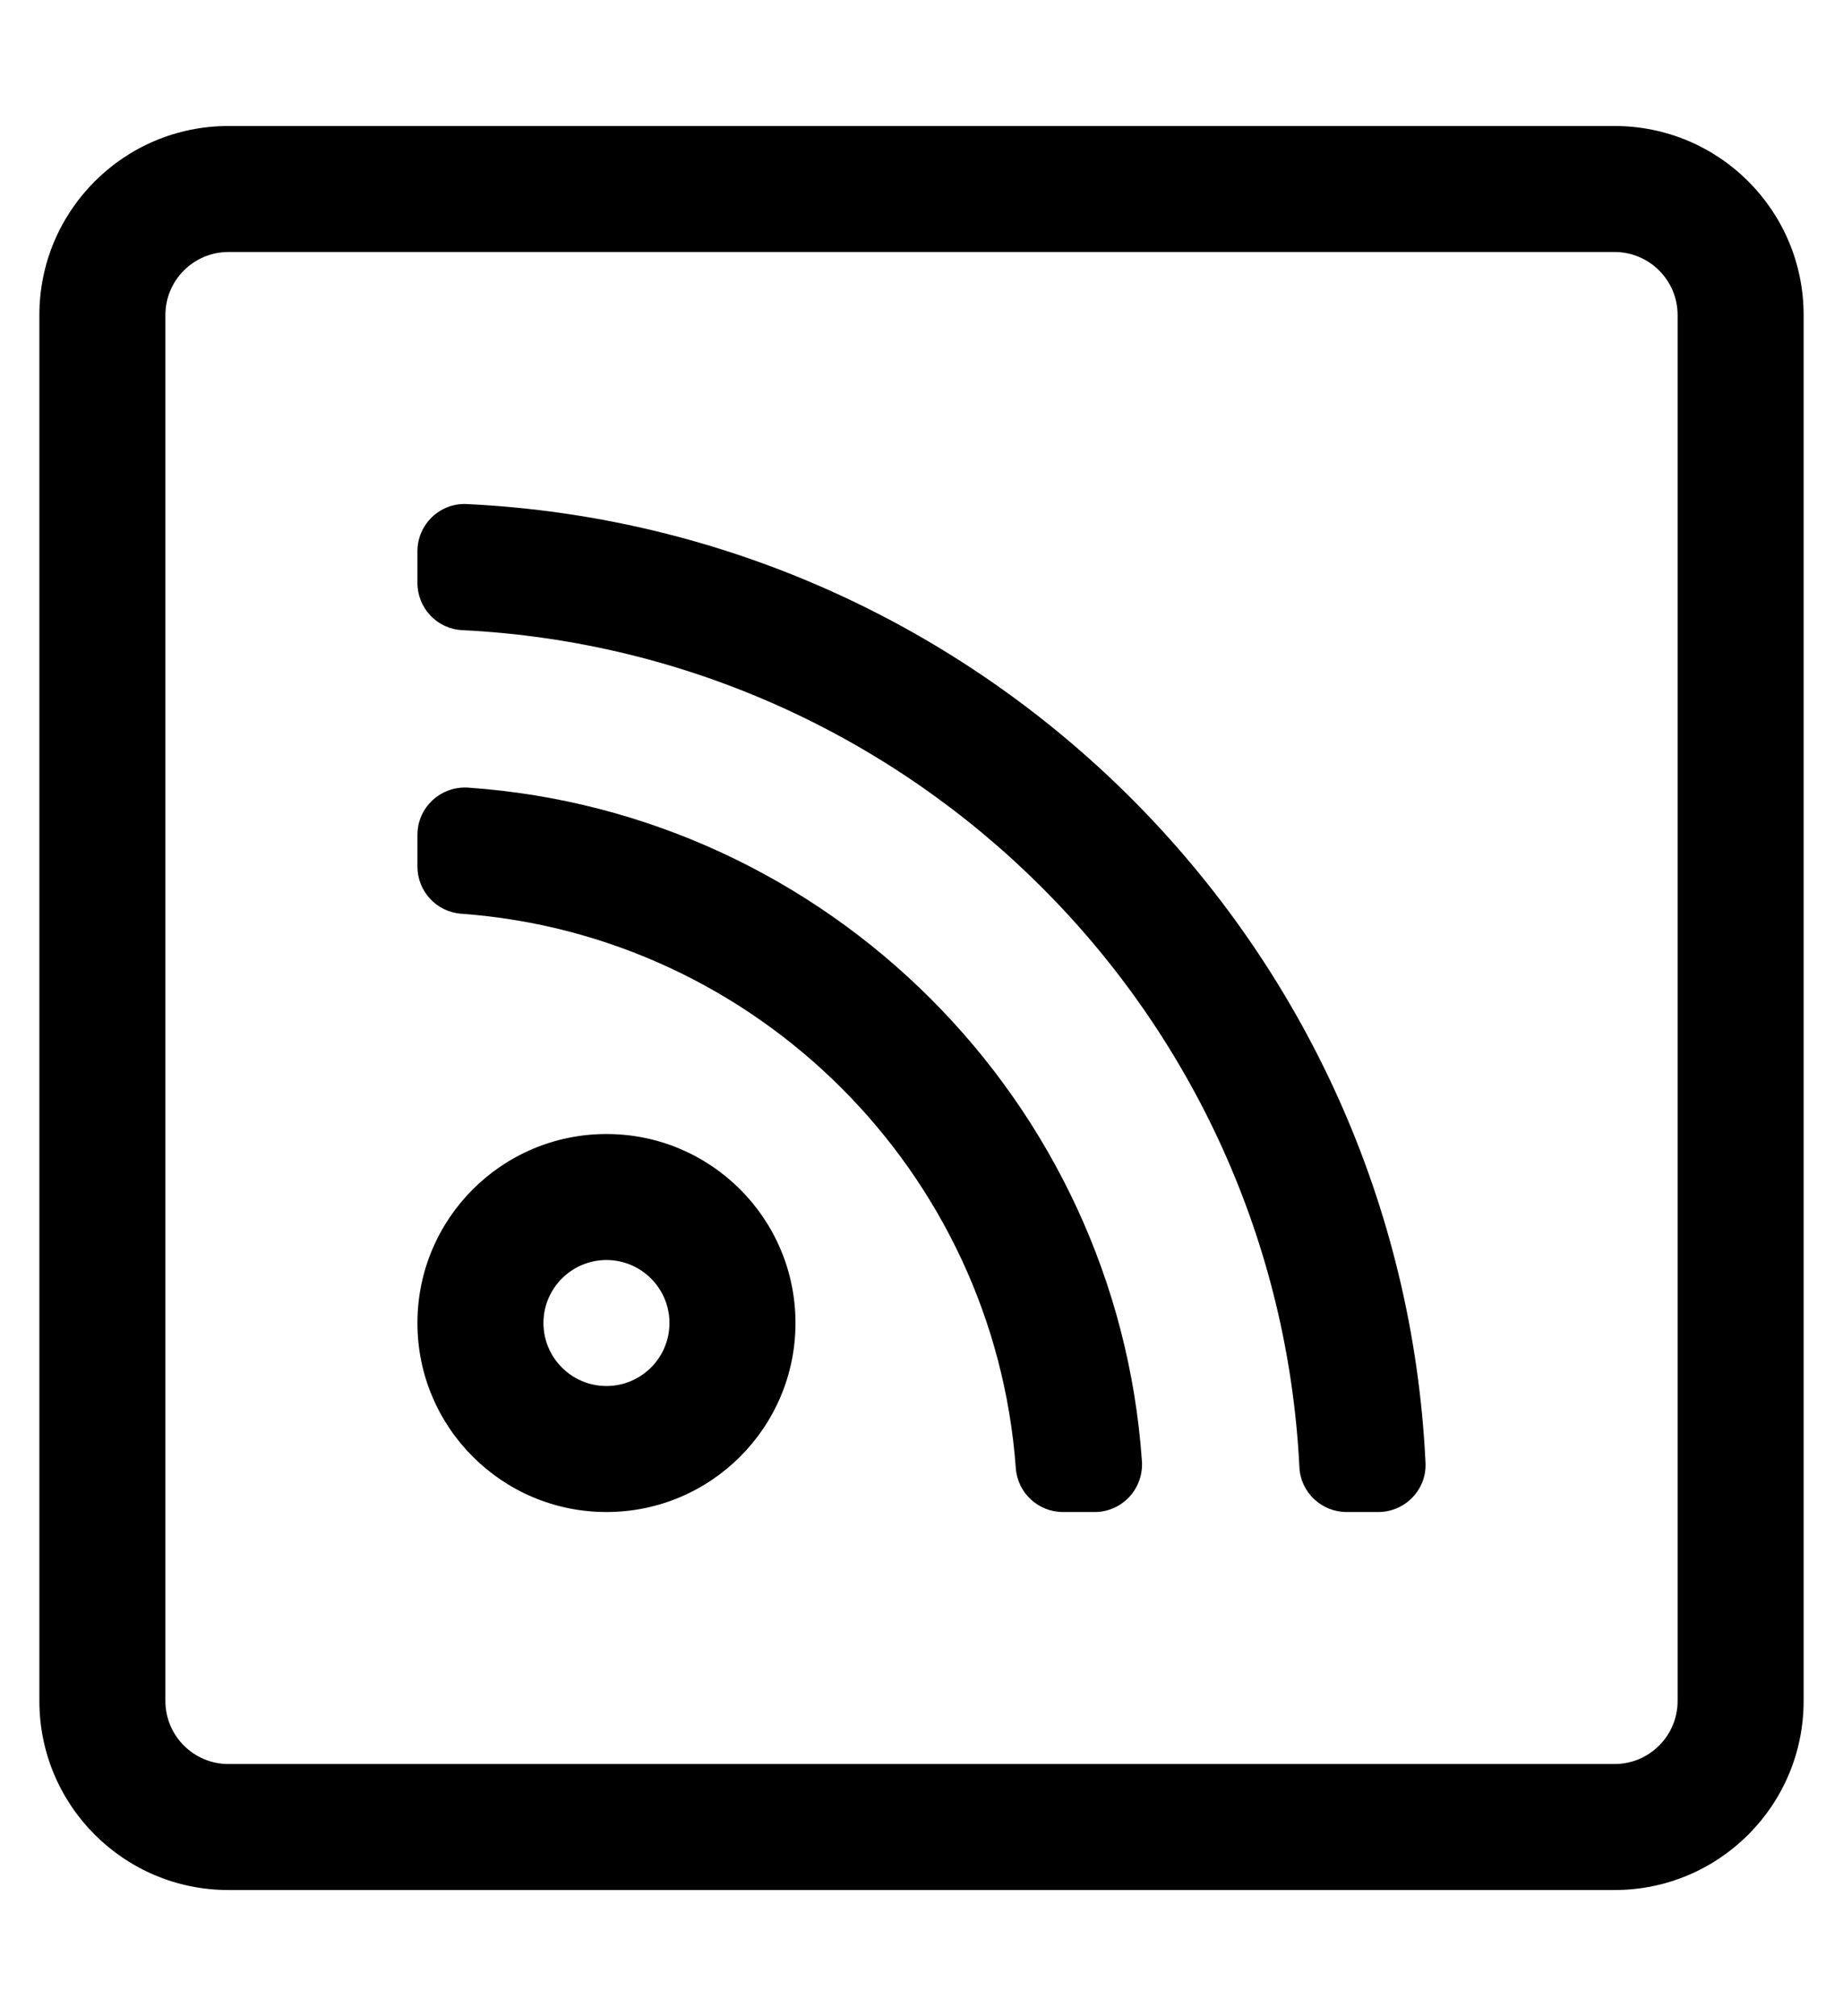
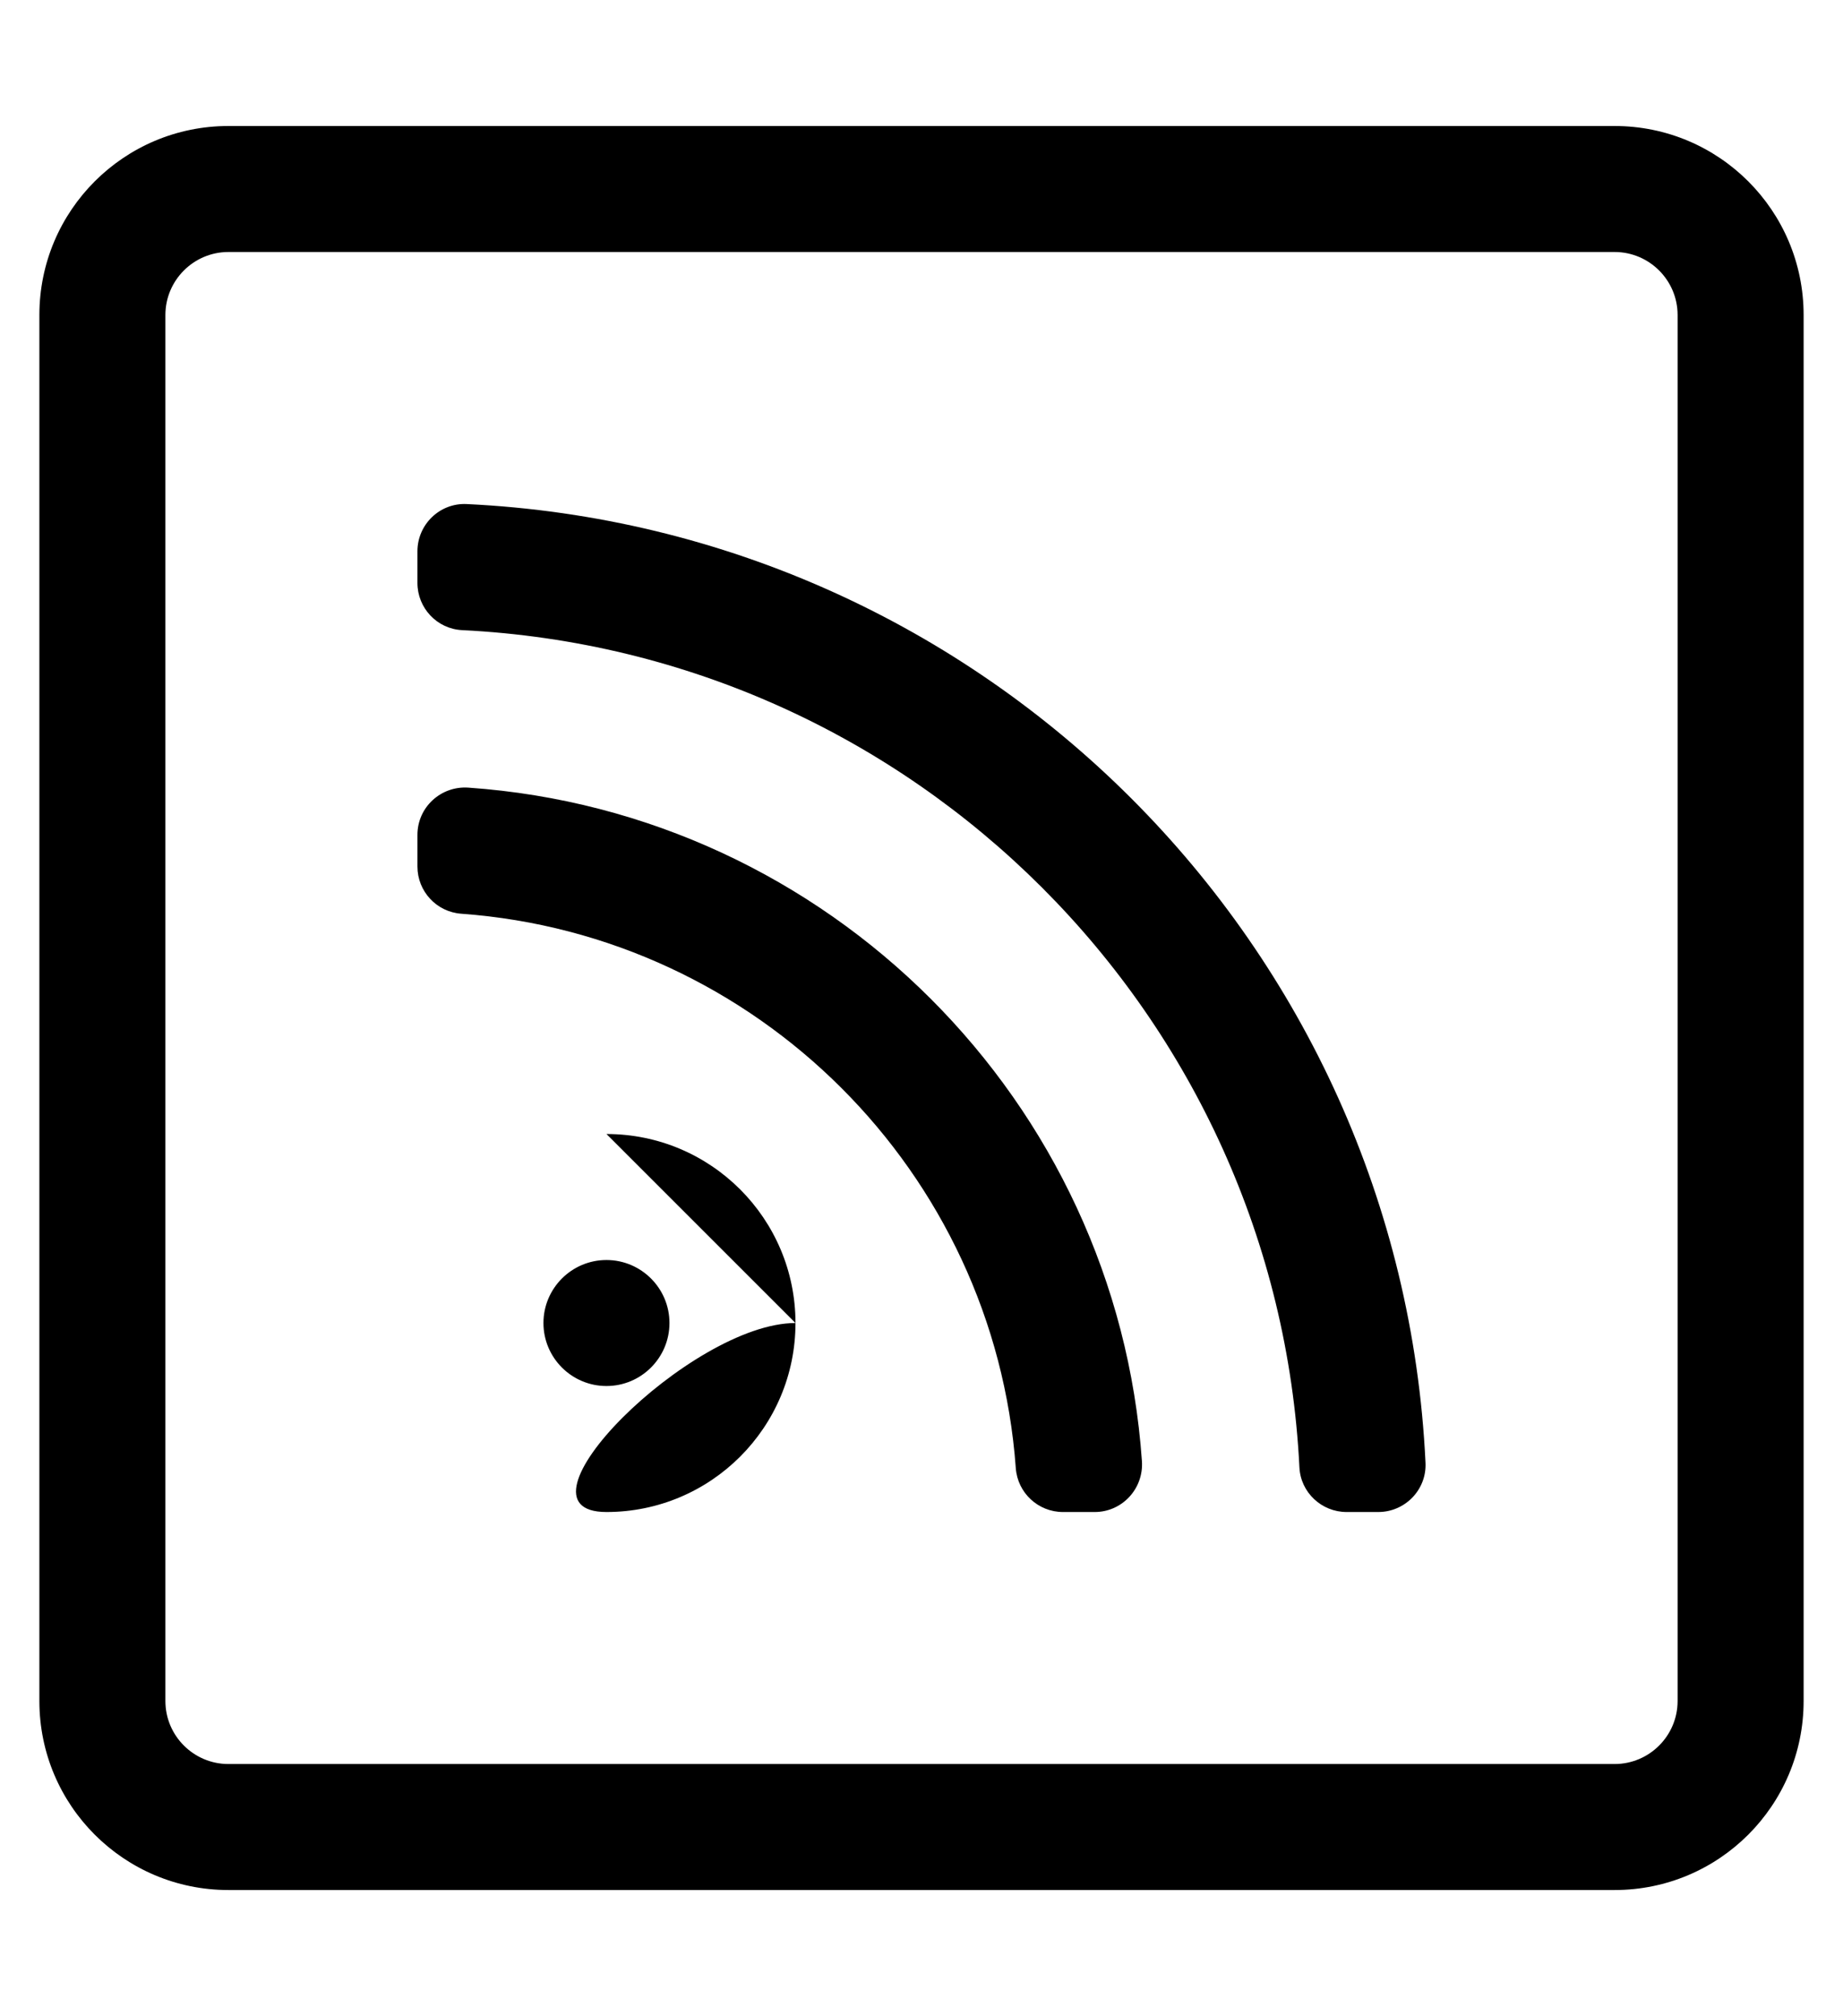
<svg xmlns="http://www.w3.org/2000/svg" version="1.1" viewBox="-10 0 468 512">
-   <path fill="currentColor" d="M400 32c26.51 0 48 21.49 48 48v352c0 26.51 -21.49 48 -48 48h-352c-26.51 0 -48 -21.49 -48 -48v-352c0 -26.51 21.49 -48 48 -48h352zM416 432v-352c0 -8.822 -7.178 -16 -16 -16h-352c-8.822 0 -16 7.178 -16 16v352 c0 8.822 7.178 16 16 16h352c8.822 0 16 -7.178 16 -16zM144 320c-8.822 0 -16 7.177 -16 16s7.178 16 16 16s16 -7.177 16 -16s-7.178 -16 -16 -16zM144 288c26.51 0 48 21.49 48 48s-21.49 48 -48 48s-48 -21.49 -48 -48s21.49 -48 48 -48z M339.981 384h-8.02c-6.369 0 -11.678 -4.969 -11.993 -11.33c-5.676 -114.835 -97.728 -206.959 -212.639 -212.639c-6.362 -0.314 -11.33 -5.623 -11.33 -11.993v-8.02c0 -6.825 5.683 -12.33 12.502 -12.006 c131.615 6.279 237.203 111.812 243.485 243.485c0.324 6.819 -5.181 12.502 -12.006 12.502zM267.975 384h-8.045c-6.298 0 -11.529 -4.859 -11.985 -11.14c-5.463 -75.234 -65.751 -135.364 -140.824 -140.806 c-6.274 -0.454 -11.12 -5.694 -11.12 -11.984v-8.045c0 -7.003 5.957 -12.482 12.943 -11.995c91.397 6.367 164.659 79.629 171.026 171.026c0.487 6.986 -4.992 12.943 -11.995 12.943z" />
+   <path fill="currentColor" d="M400 32c26.51 0 48 21.49 48 48v352c0 26.51 -21.49 48 -48 48h-352c-26.51 0 -48 -21.49 -48 -48v-352c0 -26.51 21.49 -48 48 -48h352zM416 432v-352c0 -8.822 -7.178 -16 -16 -16h-352c-8.822 0 -16 7.178 -16 16v352 c0 8.822 7.178 16 16 16h352c8.822 0 16 -7.178 16 -16zM144 320c-8.822 0 -16 7.177 -16 16s7.178 16 16 16s16 -7.177 16 -16s-7.178 -16 -16 -16zM144 288c26.51 0 48 21.49 48 48s-21.49 48 -48 48s21.49 -48 48 -48z M339.981 384h-8.02c-6.369 0 -11.678 -4.969 -11.993 -11.33c-5.676 -114.835 -97.728 -206.959 -212.639 -212.639c-6.362 -0.314 -11.33 -5.623 -11.33 -11.993v-8.02c0 -6.825 5.683 -12.33 12.502 -12.006 c131.615 6.279 237.203 111.812 243.485 243.485c0.324 6.819 -5.181 12.502 -12.006 12.502zM267.975 384h-8.045c-6.298 0 -11.529 -4.859 -11.985 -11.14c-5.463 -75.234 -65.751 -135.364 -140.824 -140.806 c-6.274 -0.454 -11.12 -5.694 -11.12 -11.984v-8.045c0 -7.003 5.957 -12.482 12.943 -11.995c91.397 6.367 164.659 79.629 171.026 171.026c0.487 6.986 -4.992 12.943 -11.995 12.943z" />
</svg>